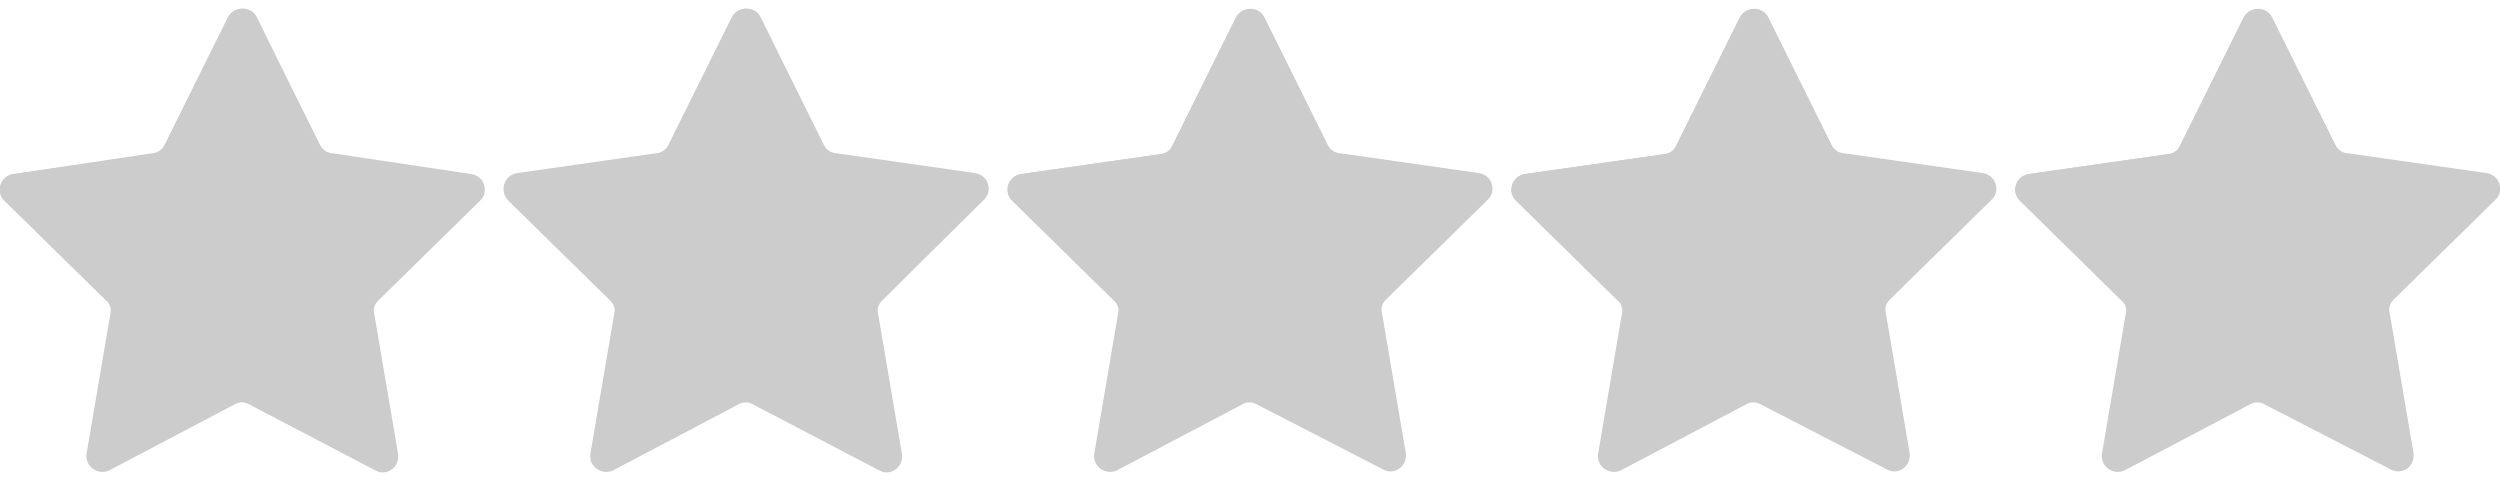
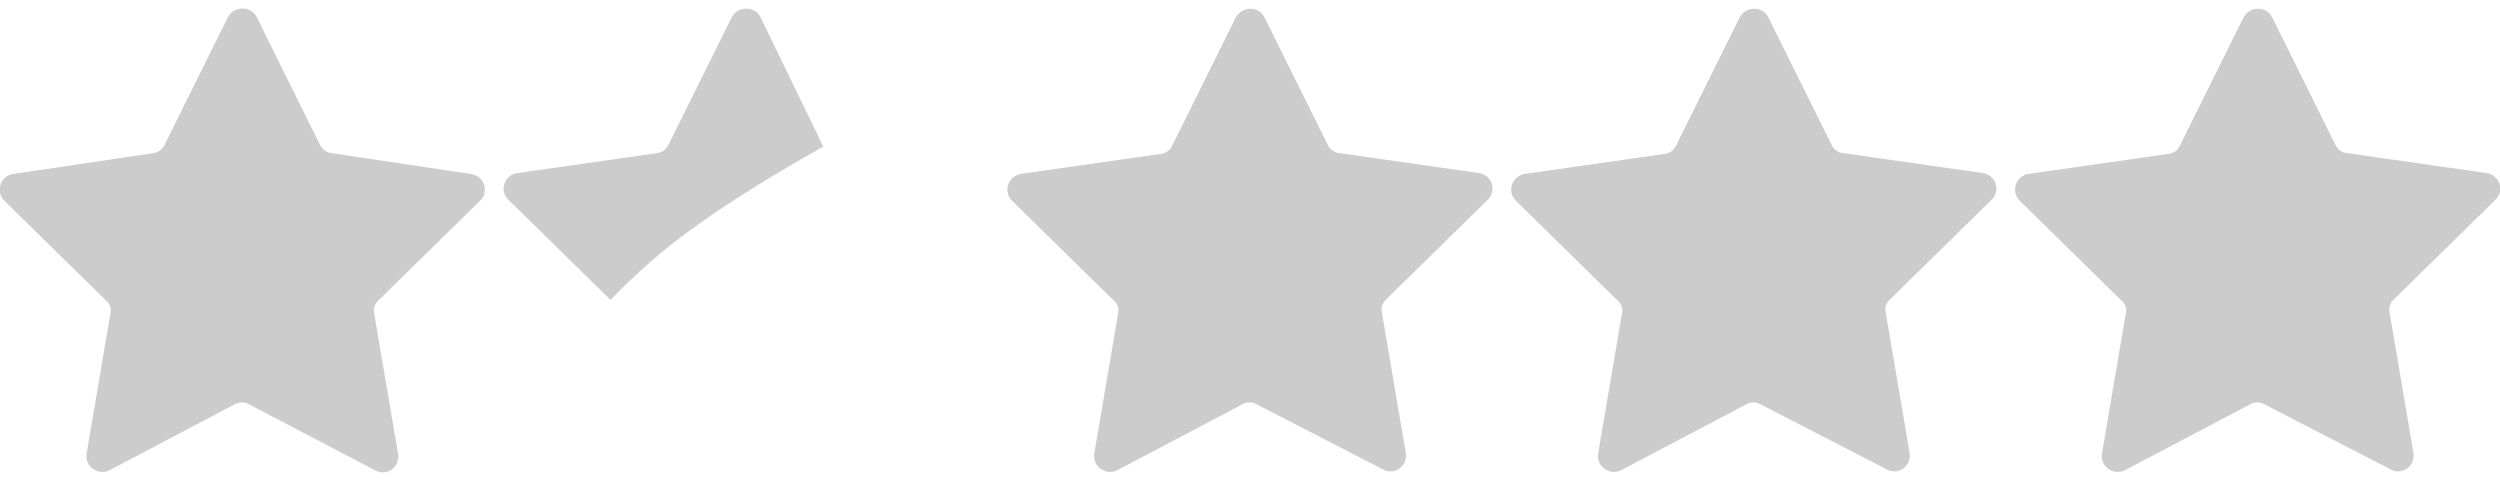
<svg xmlns="http://www.w3.org/2000/svg" version="1.1" id="レイヤー_1" x="0px" y="0px" viewBox="0 0 260 50" style="enable-background:new 0 0 260 50;" xml:space="preserve">
  <style type="text/css">
	.st0{fill:#CCCCCC;}
</style>
  <g>
    <g id="_x33_-3_00000029742469698544104870000008361162162768060067_">
      <path class="st0" d="M236.3,1.8l6.6,13.3c0.2,0.4,0.6,0.7,1,0.8l14.7,2.1c1.4,0.2,1.9,1.9,0.9,2.8l-10.6,10.4    c-0.3,0.3-0.5,0.8-0.4,1.2l2.5,14.7c0.2,1.4-1.2,2.4-2.4,1.7L235.4,42c-0.4-0.2-0.9-0.2-1.3,0L221,48.9c-1.2,0.6-2.6-0.4-2.4-1.7    l2.5-14.7c0.1-0.4-0.1-0.9-0.4-1.2l-10.6-10.4c-1-1-0.4-2.6,0.9-2.8l14.7-2.1c0.4-0.1,0.8-0.3,1-0.8l6.6-13.3    C233.9,0.6,235.7,0.6,236.3,1.8z" />
      <path class="st0" d="M242.9,15.2l-6.6-13.3c-0.6-1.2-2.4-1.2-3,0l-6.6,13.3c-0.2,0.4-0.6,0.7-1,0.8L211,18.1    c-1.4,0.2-1.9,1.9-0.9,2.8l10.6,10.4c0,0,0,0,0,0c1.2-1.3,2.6-2.6,4.3-4.1c4.8-4.2,12-8.6,17.9-11.9    C242.9,15.3,242.9,15.2,242.9,15.2z" />
    </g>
    <g id="_x33_-3_00000080907894747373695330000015514834688892844971_">
      <path class="st0" d="M183.9,1.8l6.6,13.3c0.2,0.4,0.6,0.7,1,0.8l14.7,2.1c1.4,0.2,1.9,1.9,0.9,2.8l-10.6,10.4    c-0.3,0.3-0.5,0.8-0.4,1.2l2.5,14.7c0.2,1.4-1.2,2.4-2.4,1.7L183,42c-0.4-0.2-0.9-0.2-1.3,0l-13.1,6.9c-1.2,0.6-2.6-0.4-2.4-1.7    l2.5-14.7c0.1-0.4-0.1-0.9-0.4-1.2l-10.6-10.4c-1-1-0.4-2.6,0.9-2.8l14.7-2.1c0.4-0.1,0.8-0.3,1-0.8l6.6-13.3    C181.5,0.6,183.3,0.6,183.9,1.8z" />
      <path class="st0" d="M190.5,15.2l-6.6-13.3c-0.6-1.2-2.4-1.2-3,0l-6.6,13.3c-0.2,0.4-0.6,0.7-1,0.8l-14.7,2.1    c-1.4,0.2-1.9,1.9-0.9,2.8l10.6,10.4c0,0,0,0,0,0c1.2-1.3,2.6-2.6,4.3-4.1c4.8-4.2,12-8.6,17.9-11.9    C190.5,15.3,190.5,15.2,190.5,15.2z" />
    </g>
    <g id="_x33_-3_00000021835752180781503400000014861074818072746942_">
      <path class="st0" d="M131.5,1.8l6.6,13.3c0.2,0.4,0.6,0.7,1,0.8l14.7,2.1c1.4,0.2,1.9,1.9,0.9,2.8l-10.6,10.4    c-0.3,0.3-0.5,0.8-0.4,1.2l2.5,14.7c0.2,1.4-1.2,2.4-2.4,1.7L130.6,42c-0.4-0.2-0.9-0.2-1.3,0l-13.1,6.9c-1.2,0.6-2.6-0.4-2.4-1.7    l2.5-14.7c0.1-0.4-0.1-0.9-0.4-1.2l-10.6-10.4c-1-1-0.4-2.6,0.9-2.8l14.7-2.1c0.4-0.1,0.8-0.3,1-0.8l6.6-13.3    C129.1,0.6,130.9,0.6,131.5,1.8z" />
      <path class="st0" d="M138.1,15.2l-6.6-13.3c-0.6-1.2-2.4-1.2-3,0l-6.6,13.3c-0.2,0.4-0.6,0.7-1,0.8l-14.7,2.1    c-1.4,0.2-1.9,1.9-0.9,2.8l10.6,10.4c0,0,0,0,0,0c1.2-1.3,2.6-2.6,4.3-4.1c4.8-4.2,12-8.6,17.9-11.9    C138.1,15.3,138.1,15.2,138.1,15.2z" />
    </g>
    <g id="_x33_-3_00000019657663195612857210000008954875633801182091_">
      <path class="st0" d="M26.7,1.8l6.6,13.3c0.2,0.4,0.6,0.7,1,0.8L49,18.1c1.4,0.2,1.9,1.9,0.9,2.8L39.3,31.3    c-0.3,0.3-0.5,0.8-0.4,1.2l2.5,14.7c0.2,1.4-1.2,2.4-2.4,1.7L25.8,42c-0.4-0.2-0.9-0.2-1.3,0l-13.1,6.9c-1.2,0.6-2.6-0.4-2.4-1.7    l2.5-14.7c0.1-0.4-0.1-0.9-0.4-1.2L0.5,20.9c-1-1-0.4-2.6,0.9-2.8l14.7-2.1c0.4-0.1,0.8-0.3,1-0.8l6.6-13.3    C24.3,0.6,26.1,0.6,26.7,1.8z" />
      <path class="st0" d="M33.2,15.2L26.7,1.8c-0.6-1.2-2.4-1.2-3,0l-6.6,13.3c-0.2,0.4-0.6,0.7-1,0.8L1.4,18.1    c-1.4,0.2-1.9,1.9-0.9,2.8l10.6,10.4c0,0,0,0,0,0c1.2-1.3,2.6-2.6,4.3-4.1c4.8-4.2,12-8.6,17.9-11.9    C33.3,15.3,33.3,15.2,33.2,15.2z" />
    </g>
    <g id="_x33_-3">
-       <path class="st0" d="M79.1,1.8l6.6,13.3c0.2,0.4,0.6,0.7,1,0.8l14.7,2.1c1.4,0.2,1.9,1.9,0.9,2.8L91.7,31.3    c-0.3,0.3-0.5,0.8-0.4,1.2l2.5,14.7c0.2,1.4-1.2,2.4-2.4,1.7L78.2,42c-0.4-0.2-0.9-0.2-1.3,0l-13.1,6.9c-1.2,0.6-2.6-0.4-2.4-1.7    l2.5-14.7c0.1-0.4-0.1-0.9-0.4-1.2L52.9,20.9c-1-1-0.4-2.6,0.9-2.8l14.7-2.1c0.4-0.1,0.8-0.3,1-0.8l6.6-13.3    C76.7,0.6,78.5,0.6,79.1,1.8z" />
      <path class="st0" d="M85.6,15.2L79.1,1.8c-0.6-1.2-2.4-1.2-3,0l-6.6,13.3c-0.2,0.4-0.6,0.7-1,0.8l-14.7,2.1    c-1.4,0.2-1.9,1.9-0.9,2.8l10.6,10.4c0,0,0,0,0,0c1.2-1.3,2.6-2.6,4.3-4.1c4.8-4.2,12-8.6,17.9-11.9    C85.7,15.3,85.7,15.2,85.6,15.2z" />
    </g>
  </g>
</svg>